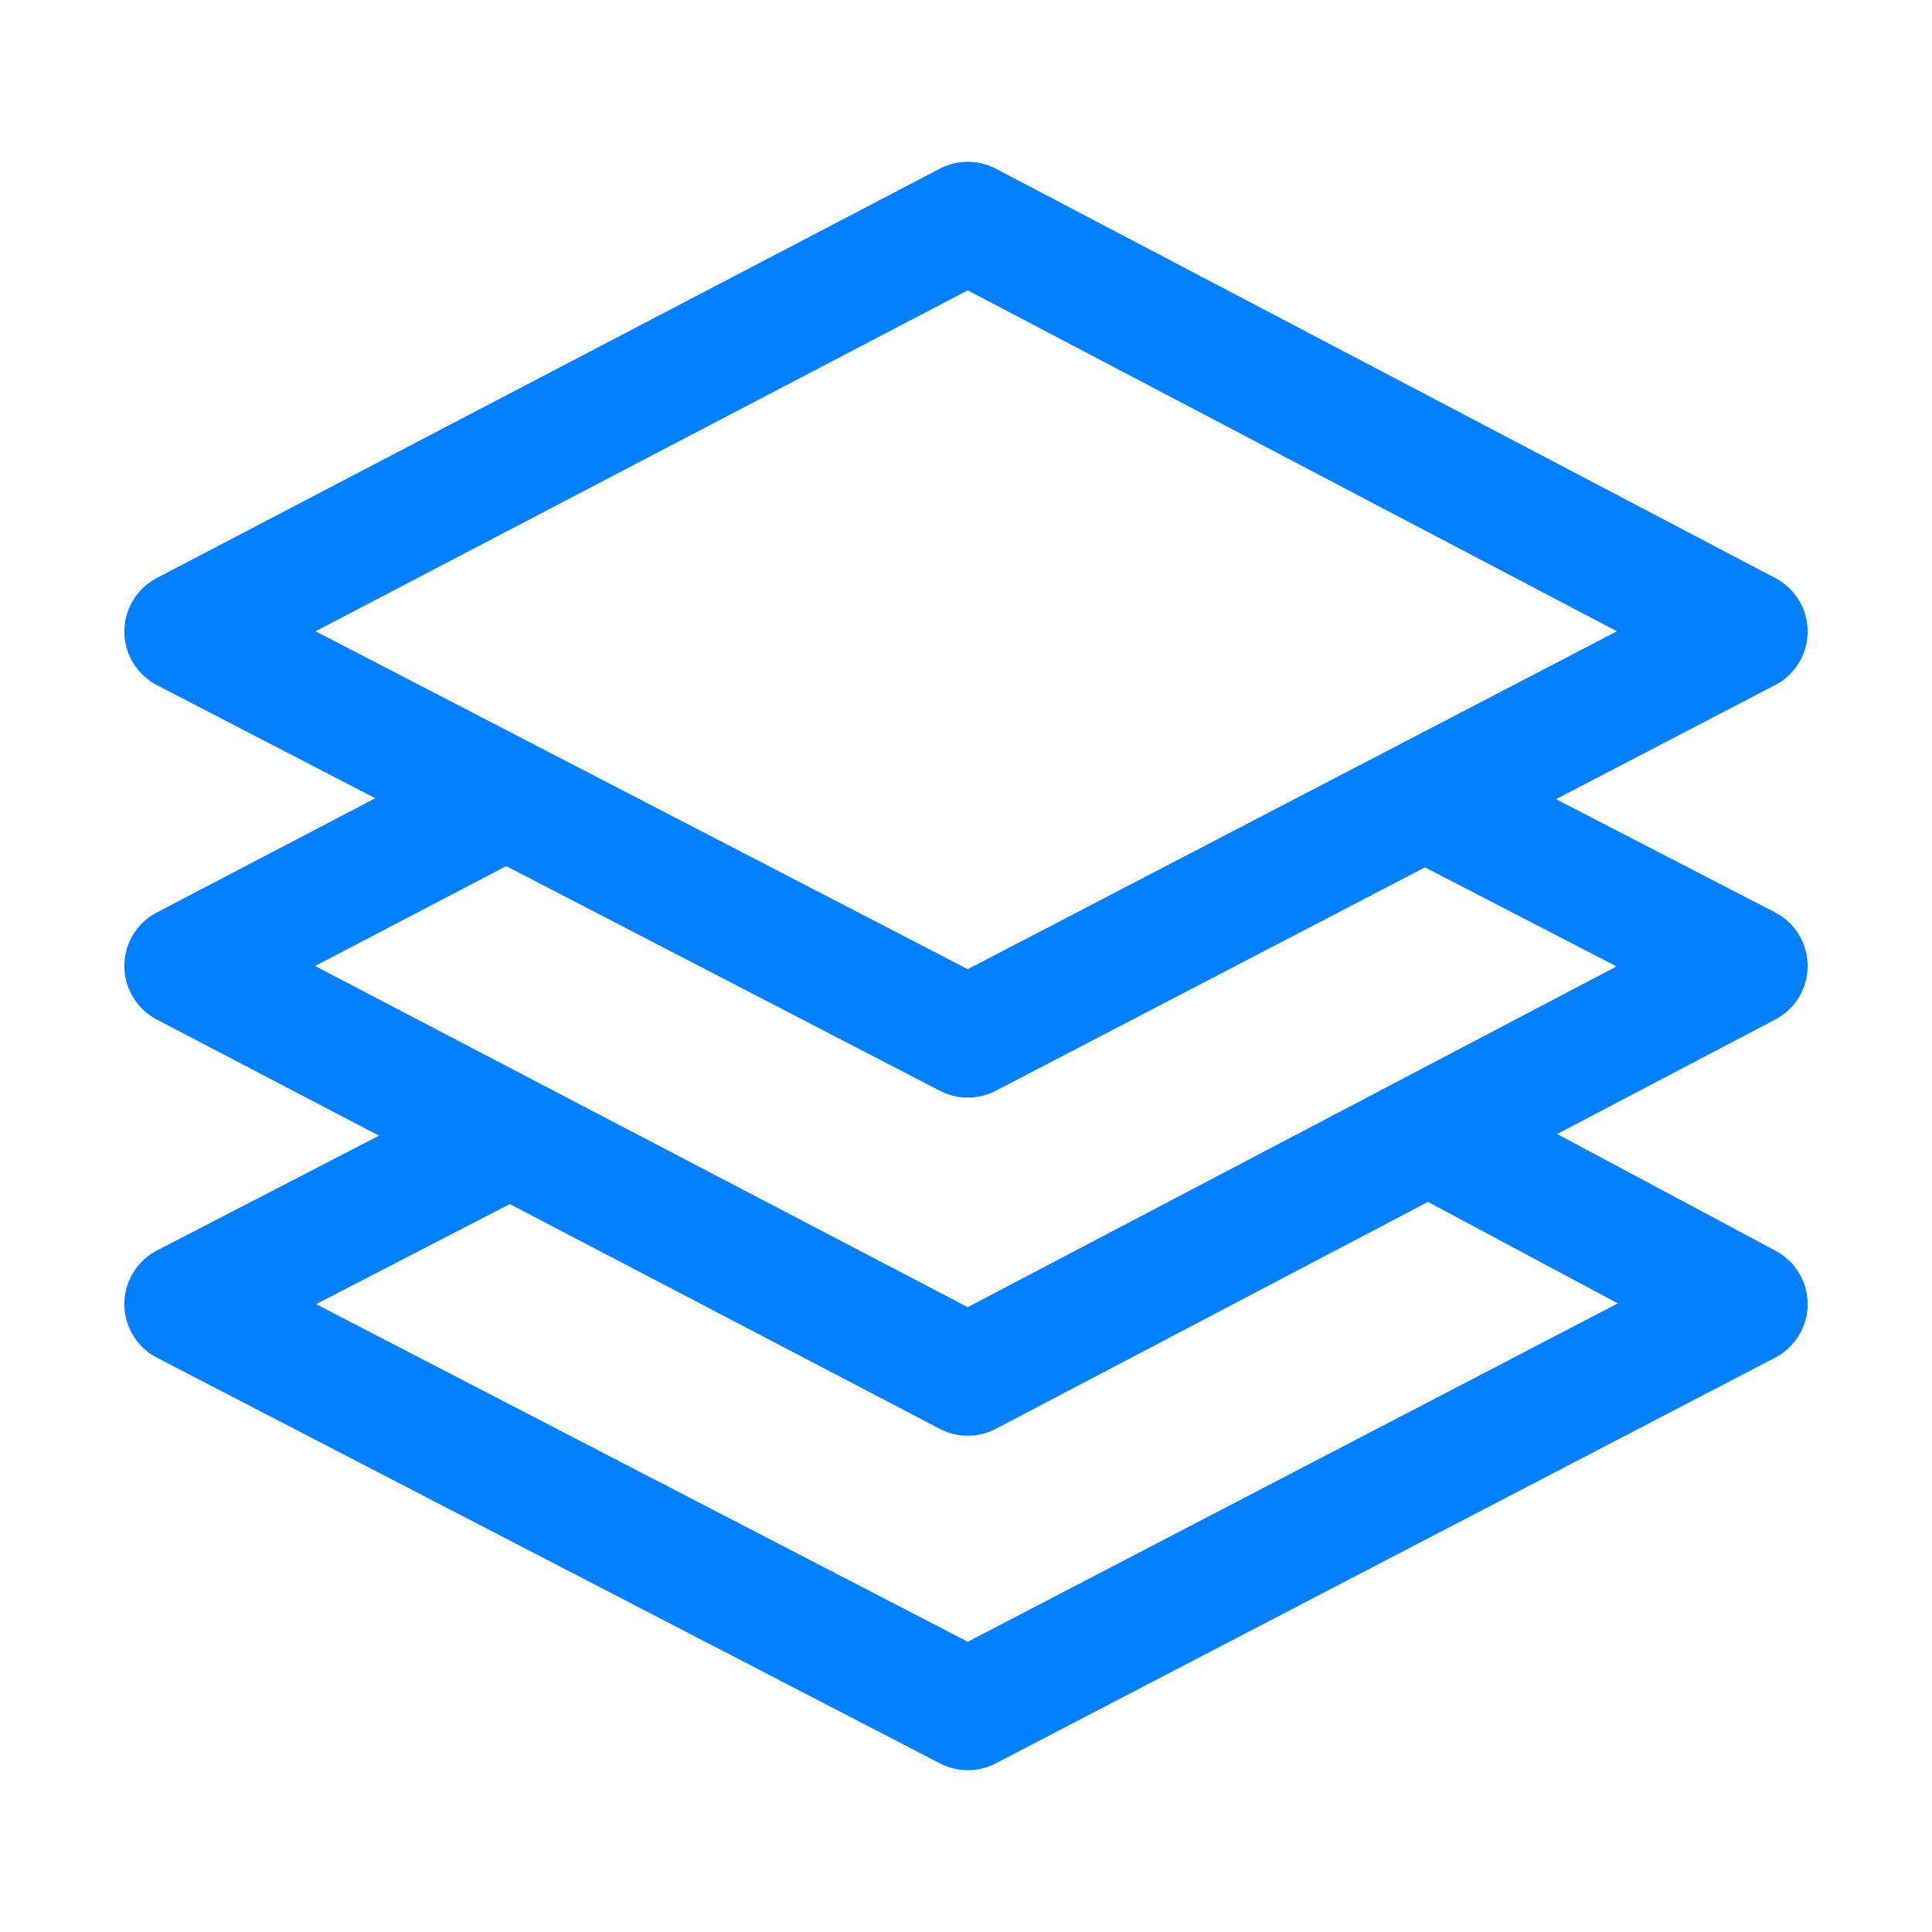
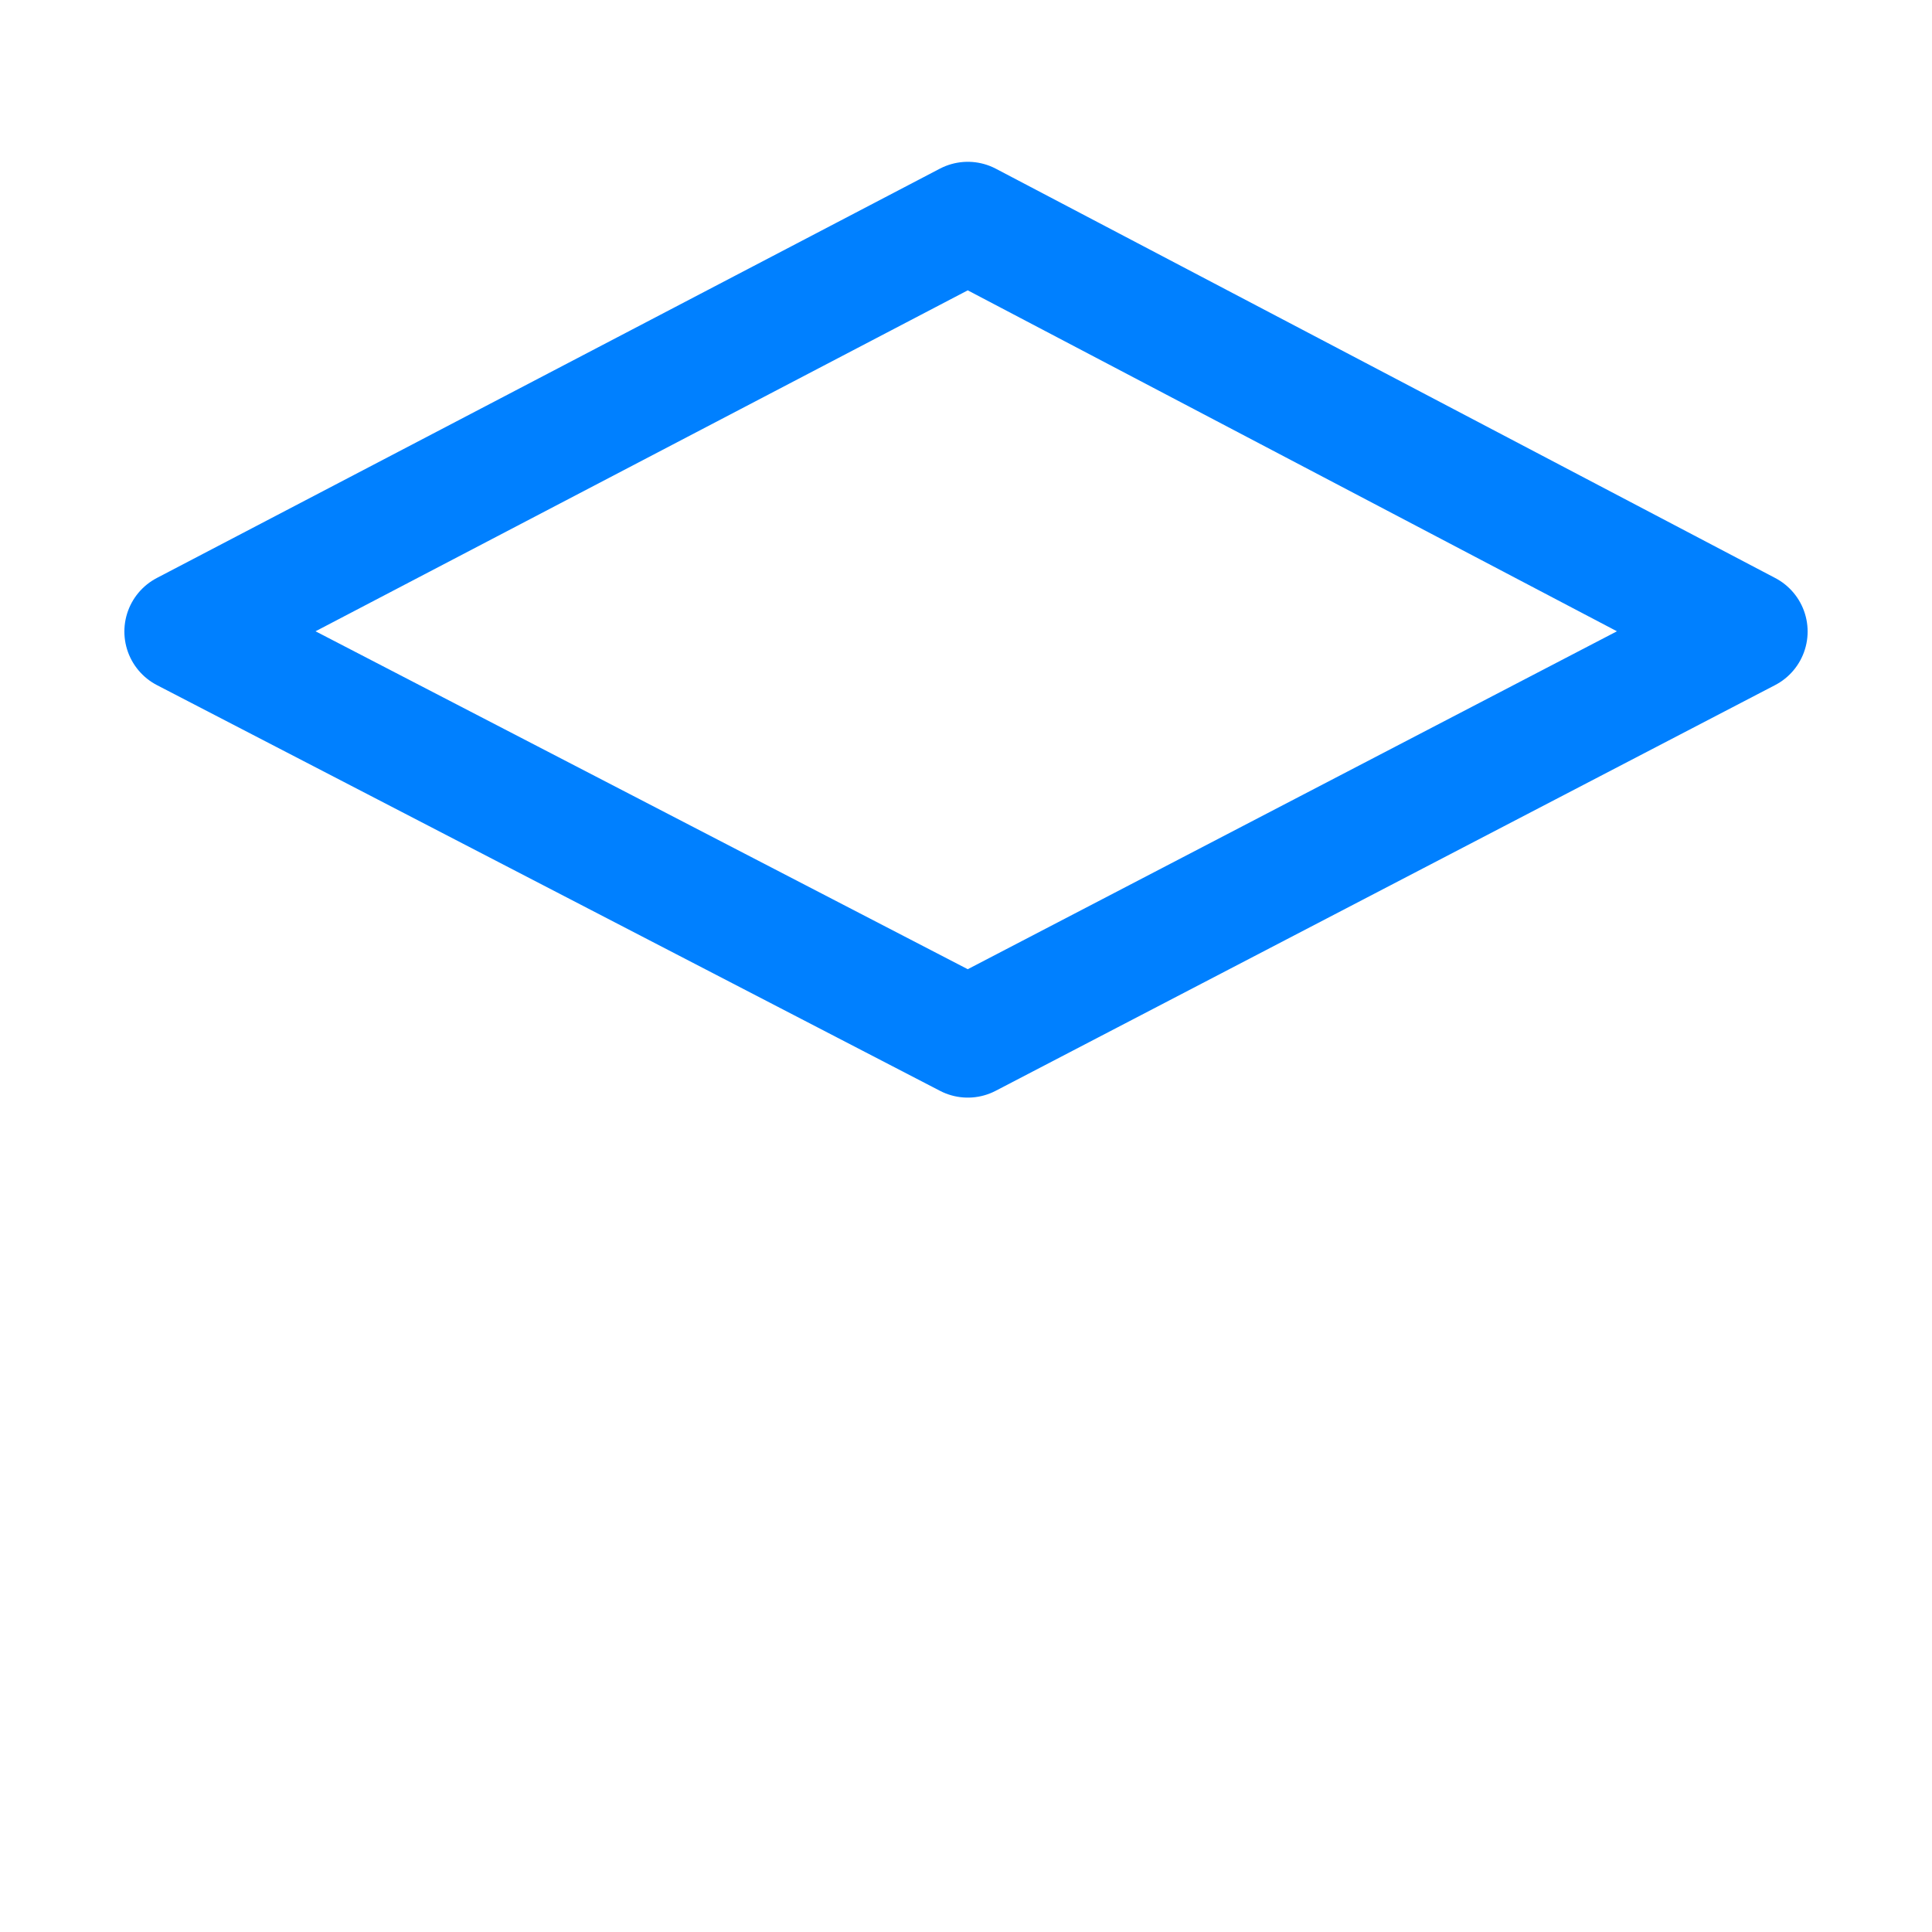
<svg xmlns="http://www.w3.org/2000/svg" id="_图层_1" data-name=" 图层 1" viewBox="0 0 32 32">
  <defs>
    <style>
      .cls-1 {
        fill: none;
        stroke: #0080ff;
        stroke-linecap: round;
        stroke-linejoin: round;
        stroke-width: 2px;
      }
    </style>
  </defs>
  <polygon class="cls-1" points="28.94 10.46 16.03 17.18 3.06 10.46 16.03 3.68 28.94 10.46" />
-   <polyline class="cls-1" points="23.93 13.41 28.94 16 16.03 22.78 3.06 16 8.13 13.35" />
-   <polyline class="cls-1" points="23.87 18.89 28.94 21.6 16.03 28.32 3.06 21.6 8.07 19.01" />
</svg>